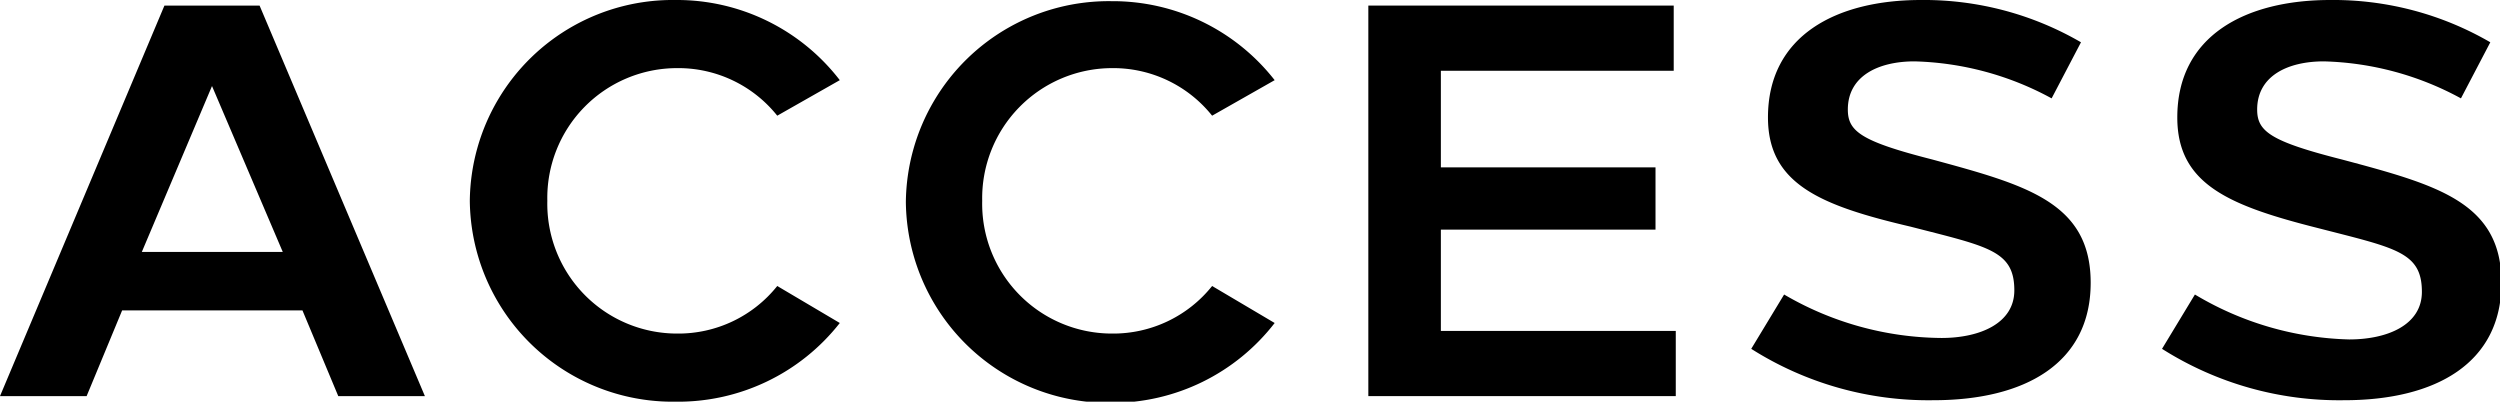
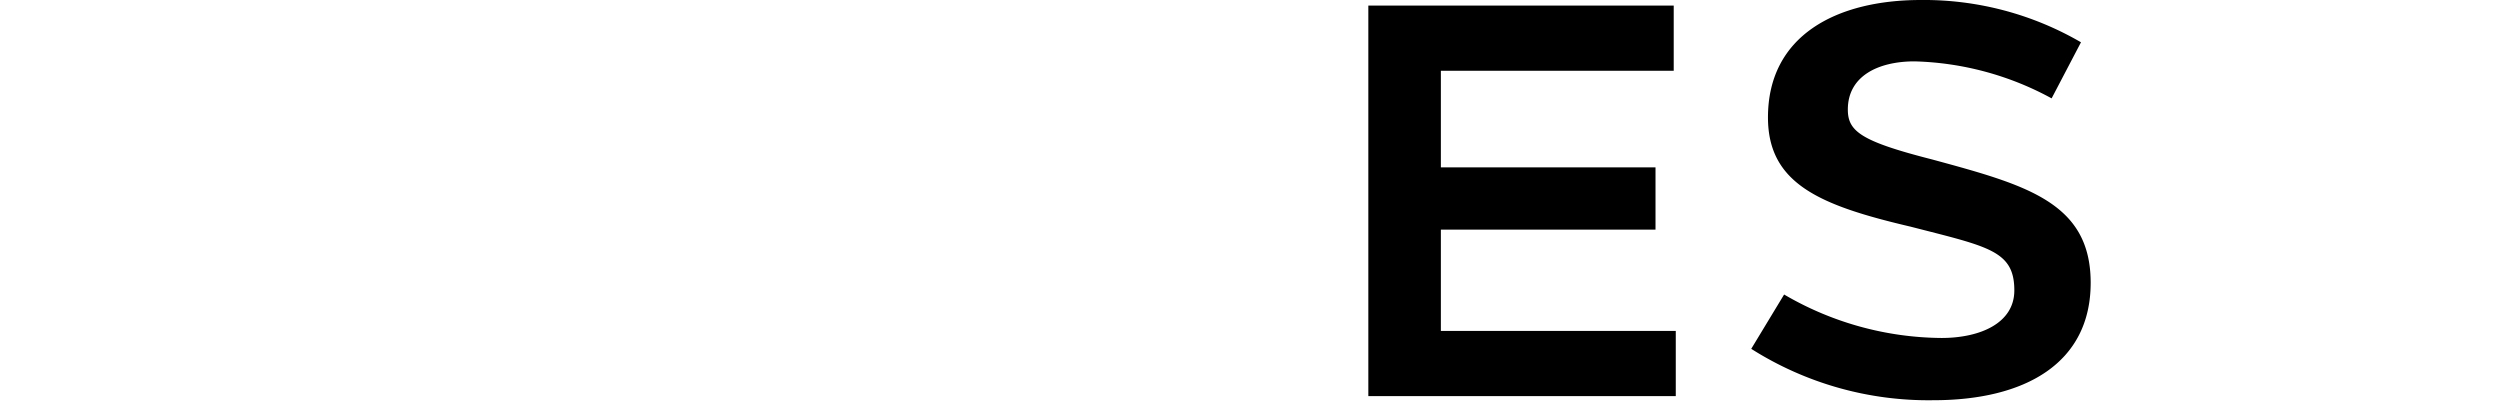
<svg xmlns="http://www.w3.org/2000/svg" width="85.14" height="13.68" viewBox="0 0 85.14 13.68">
  <title>txt_map_access</title>
  <g id="レイヤー_2" data-name="レイヤー 2">
    <g id="CONTENTS">
-       <path d="M11.52,13.49,10.3,10.57H4.16L2.95,13.49H0L5.6.19H8.84l5.63,13.3ZM9.63,8.58,7.22,2.93,4.83,8.58Z" />
-       <path d="M28.6,2.73,26.47,3.94a4.31,4.31,0,0,0-3.41-1.62,4.42,4.42,0,0,0-4.42,4.52,4.42,4.42,0,0,0,4.42,4.52,4.31,4.31,0,0,0,3.41-1.62L28.6,11A7,7,0,0,1,23,13.68a6.91,6.91,0,0,1-7-6.84A6.91,6.91,0,0,1,23,0,7,7,0,0,1,28.6,2.73Z" />
-       <path d="M43.41,2.73,41.28,3.94a4.31,4.31,0,0,0-3.41-1.62,4.43,4.43,0,0,0-4.42,4.52,4.42,4.42,0,0,0,4.42,4.52,4.31,4.31,0,0,0,3.41-1.62L43.41,11a7,7,0,0,1-5.56,2.72,6.91,6.91,0,0,1-7-6.84,6.91,6.91,0,0,1,7-6.84A7,7,0,0,1,43.41,2.73Z" />
      <path d="M49.07,2.41V5.7h7.31V7.82H49.07v3.45h8v2.22H46.6V.19H57V2.41Z" />
      <path d="M70.87,1.44l-1,1.91a10.29,10.29,0,0,0-4.67-1.26c-1.22,0-2.27.49-2.27,1.64,0,.74.44,1.08,2.87,1.7C69,6.3,71.2,6.89,71.2,9.63s-2.23,4-5.36,4a11.27,11.27,0,0,1-6.2-1.75l1.12-1.85a10.76,10.76,0,0,0,5.36,1.48c1.31,0,2.48-.5,2.48-1.62,0-1.36-.89-1.49-3.53-2.17C62,7,60.21,6.27,60.21,4c0-2.79,2.33-4,5.21-4A10.65,10.65,0,0,1,70.87,1.44Z" />
-       <path d="M84.81,1.44l-1,1.91a10.29,10.29,0,0,0-4.67-1.26c-1.22,0-2.27.49-2.27,1.64,0,.74.44,1.08,2.88,1.7,3.26.87,5.44,1.46,5.44,4.2s-2.24,4-5.36,4a11.27,11.27,0,0,1-6.2-1.75l1.12-1.85A10.74,10.74,0,0,0,80,11.56c1.32,0,2.48-.5,2.48-1.62,0-1.36-.89-1.49-3.53-2.17C75.9,7,74.15,6.27,74.15,4c0-2.79,2.33-4,5.21-4A10.65,10.65,0,0,1,84.81,1.44Z" />
    </g>
  </g>
</svg>